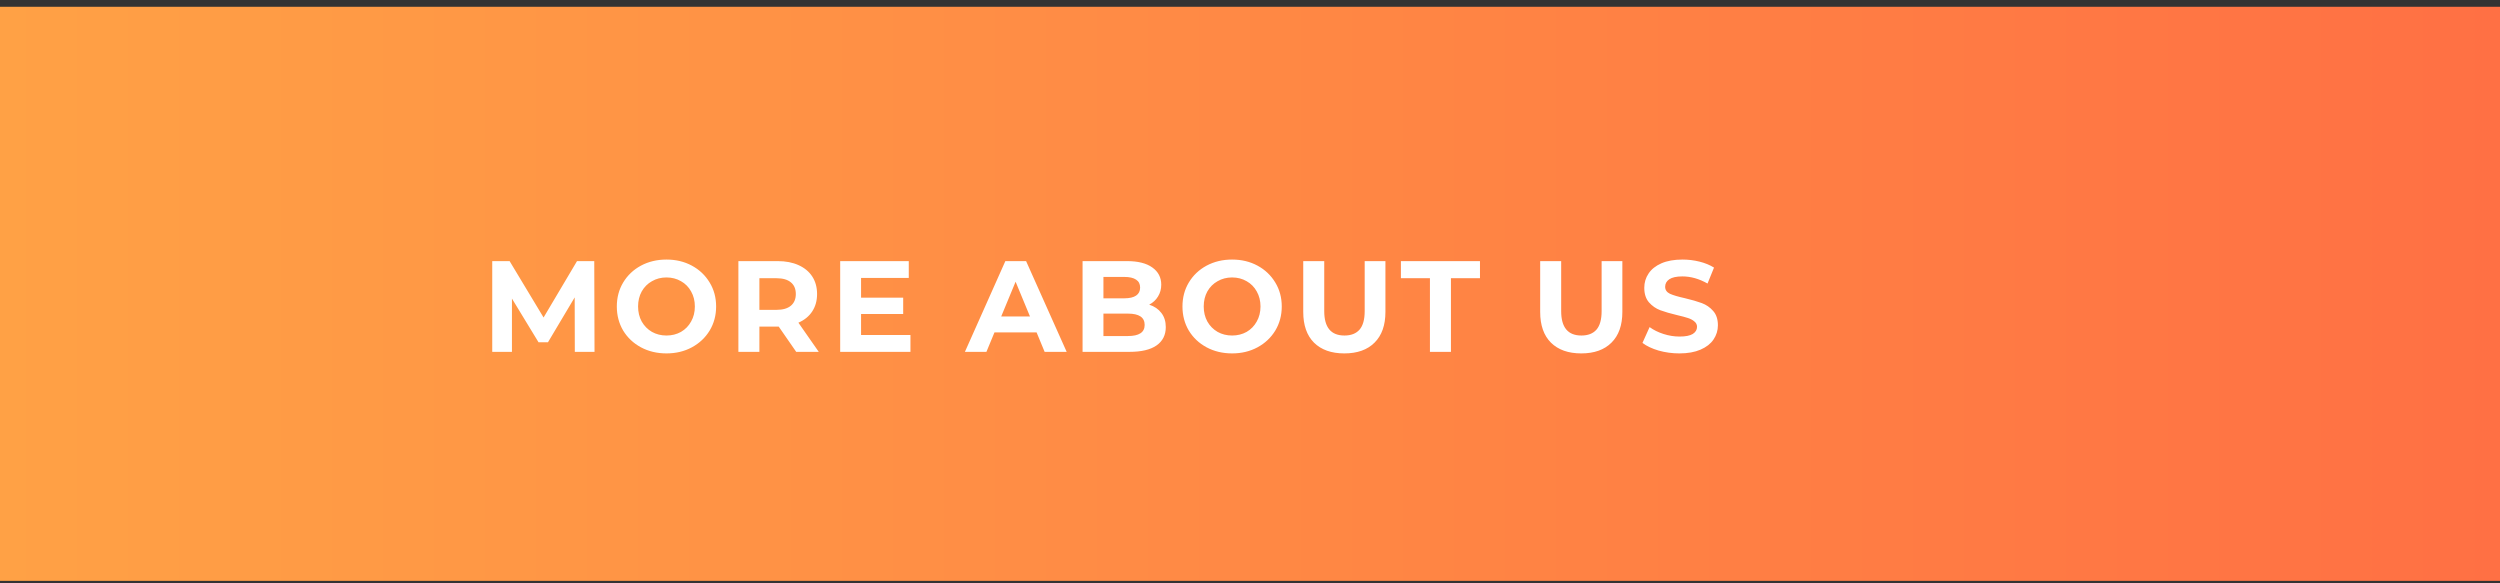
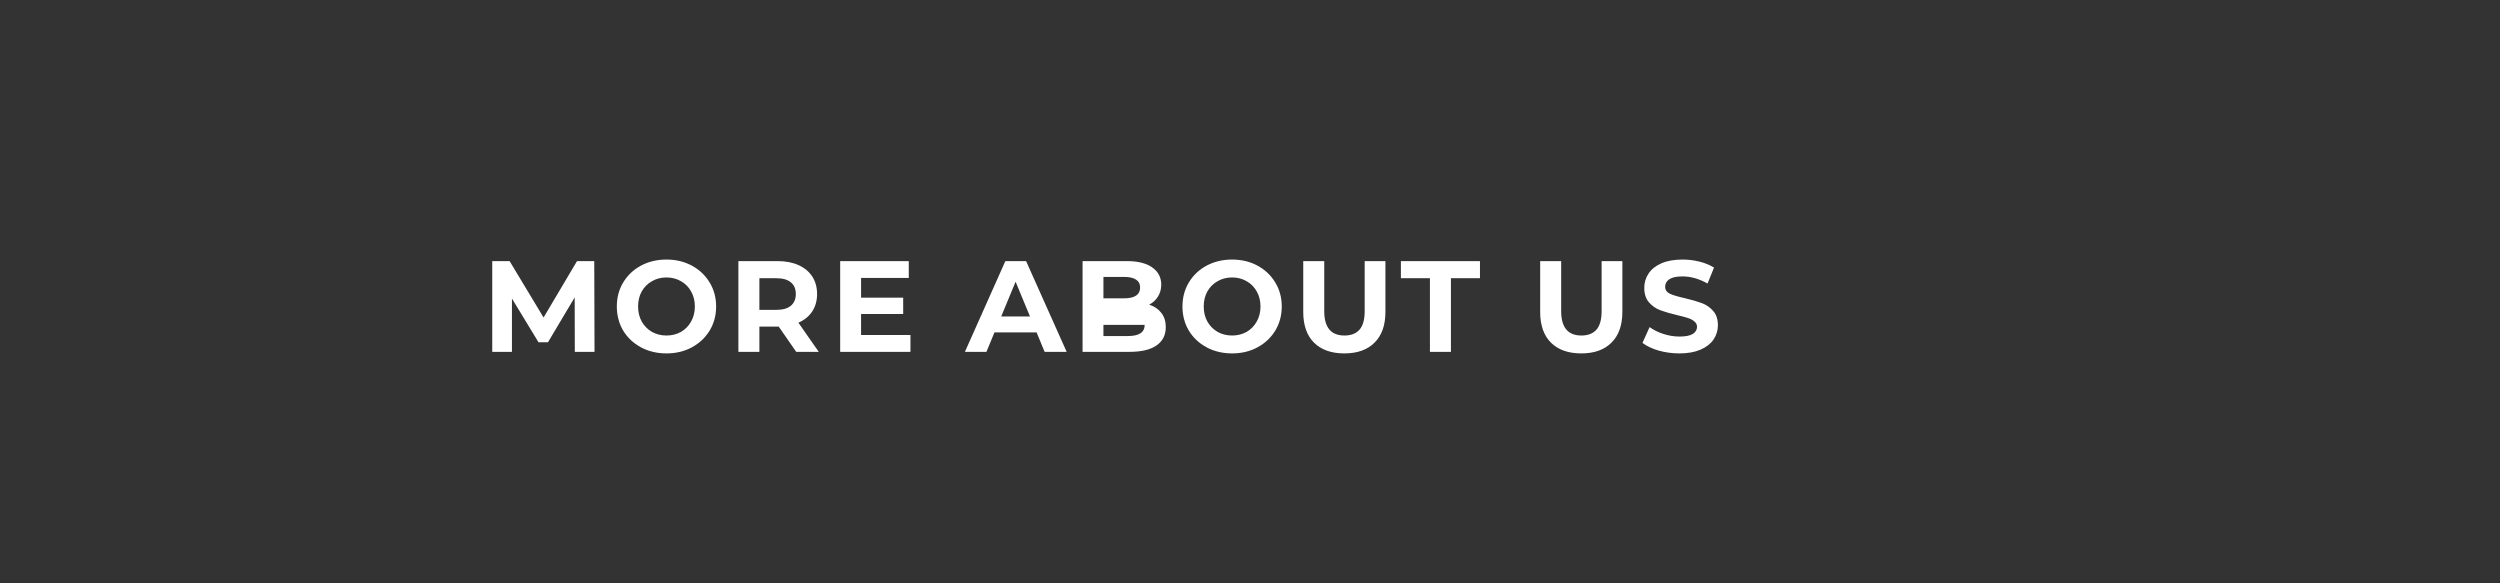
<svg xmlns="http://www.w3.org/2000/svg" width="270" height="63" viewBox="0 0 270 63" fill="none">
  <rect x="0" y="0" width="270" height="63" fill="#333333" stroke="none" />
-   <rect y="0.733" width="270" height="62" fill="url(#paint0_linear_302_60)" />
-   <path d="M62.08 38L62.066 32.12L59.182 36.964H58.16L55.29 32.246V38H53.162V28.2H55.038L58.706 34.29L62.318 28.2H64.18L64.208 38H62.08ZM71.979 38.168C70.962 38.168 70.042 37.949 69.221 37.51C68.409 37.071 67.77 36.469 67.303 35.704C66.846 34.929 66.617 34.061 66.617 33.1C66.617 32.139 66.846 31.275 67.303 30.51C67.77 29.735 68.409 29.129 69.221 28.69C70.042 28.251 70.962 28.032 71.979 28.032C72.996 28.032 73.911 28.251 74.723 28.69C75.535 29.129 76.174 29.735 76.641 30.51C77.108 31.275 77.341 32.139 77.341 33.1C77.341 34.061 77.108 34.929 76.641 35.704C76.174 36.469 75.535 37.071 74.723 37.51C73.911 37.949 72.996 38.168 71.979 38.168ZM71.979 36.236C72.558 36.236 73.08 36.105 73.547 35.844C74.014 35.573 74.378 35.2 74.639 34.724C74.91 34.248 75.045 33.707 75.045 33.1C75.045 32.493 74.91 31.952 74.639 31.476C74.378 31 74.014 30.631 73.547 30.37C73.08 30.099 72.558 29.964 71.979 29.964C71.4 29.964 70.878 30.099 70.411 30.37C69.944 30.631 69.576 31 69.305 31.476C69.044 31.952 68.913 32.493 68.913 33.1C68.913 33.707 69.044 34.248 69.305 34.724C69.576 35.2 69.944 35.573 70.411 35.844C70.878 36.105 71.4 36.236 71.979 36.236ZM85.99 38L84.1 35.27H83.988H82.014V38H79.746V28.2H83.988C84.856 28.2 85.607 28.345 86.242 28.634C86.886 28.923 87.38 29.334 87.726 29.866C88.071 30.398 88.244 31.028 88.244 31.756C88.244 32.484 88.066 33.114 87.712 33.646C87.366 34.169 86.872 34.57 86.228 34.85L88.426 38H85.99ZM85.948 31.756C85.948 31.205 85.77 30.785 85.416 30.496C85.061 30.197 84.543 30.048 83.862 30.048H82.014V33.464H83.862C84.543 33.464 85.061 33.315 85.416 33.016C85.77 32.717 85.948 32.297 85.948 31.756ZM98.329 36.18V38H90.74V28.2H98.147V30.02H92.995V32.148H97.544V33.912H92.995V36.18H98.329ZM111.952 35.9H107.402L106.534 38H104.21L108.578 28.2H110.818L115.2 38H112.82L111.952 35.9ZM111.238 34.178L109.684 30.426L108.13 34.178H111.238ZM124.113 32.904C124.673 33.081 125.111 33.38 125.429 33.8C125.746 34.211 125.905 34.719 125.905 35.326C125.905 36.185 125.569 36.847 124.897 37.314C124.234 37.771 123.263 38 121.985 38H116.917V28.2H121.705C122.899 28.2 123.814 28.429 124.449 28.886C125.093 29.343 125.415 29.964 125.415 30.748C125.415 31.224 125.298 31.649 125.065 32.022C124.841 32.395 124.523 32.689 124.113 32.904ZM119.171 29.908V32.218H121.425C121.985 32.218 122.409 32.12 122.699 31.924C122.988 31.728 123.133 31.439 123.133 31.056C123.133 30.673 122.988 30.389 122.699 30.202C122.409 30.006 121.985 29.908 121.425 29.908H119.171ZM121.817 36.292C122.414 36.292 122.862 36.194 123.161 35.998C123.469 35.802 123.623 35.499 123.623 35.088C123.623 34.276 123.021 33.87 121.817 33.87H119.171V36.292H121.817ZM133.068 38.168C132.05 38.168 131.131 37.949 130.31 37.51C129.498 37.071 128.858 36.469 128.392 35.704C127.934 34.929 127.706 34.061 127.706 33.1C127.706 32.139 127.934 31.275 128.392 30.51C128.858 29.735 129.498 29.129 130.31 28.69C131.131 28.251 132.05 28.032 133.068 28.032C134.085 28.032 135 28.251 135.812 28.69C136.624 29.129 137.263 29.735 137.73 30.51C138.196 31.275 138.43 32.139 138.43 33.1C138.43 34.061 138.196 34.929 137.73 35.704C137.263 36.469 136.624 37.071 135.812 37.51C135 37.949 134.085 38.168 133.068 38.168ZM133.068 36.236C133.646 36.236 134.169 36.105 134.636 35.844C135.102 35.573 135.466 35.2 135.728 34.724C135.998 34.248 136.134 33.707 136.134 33.1C136.134 32.493 135.998 31.952 135.728 31.476C135.466 31 135.102 30.631 134.636 30.37C134.169 30.099 133.646 29.964 133.068 29.964C132.489 29.964 131.966 30.099 131.5 30.37C131.033 30.631 130.664 31 130.394 31.476C130.132 31.952 130.002 32.493 130.002 33.1C130.002 33.707 130.132 34.248 130.394 34.724C130.664 35.2 131.033 35.573 131.5 35.844C131.966 36.105 132.489 36.236 133.068 36.236ZM145.188 38.168C143.788 38.168 142.696 37.781 141.912 37.006C141.138 36.231 140.75 35.125 140.75 33.688V28.2H143.018V33.604C143.018 35.359 143.746 36.236 145.202 36.236C145.912 36.236 146.453 36.026 146.826 35.606C147.2 35.177 147.386 34.509 147.386 33.604V28.2H149.626V33.688C149.626 35.125 149.234 36.231 148.45 37.006C147.676 37.781 146.588 38.168 145.188 38.168ZM154.433 30.048H151.297V28.2H159.837V30.048H156.701V38H154.433V30.048ZM170.777 38.168C169.377 38.168 168.285 37.781 167.501 37.006C166.726 36.231 166.339 35.125 166.339 33.688V28.2H168.607V33.604C168.607 35.359 169.335 36.236 170.791 36.236C171.5 36.236 172.041 36.026 172.415 35.606C172.788 35.177 172.975 34.509 172.975 33.604V28.2H175.215V33.688C175.215 35.125 174.823 36.231 174.039 37.006C173.264 37.781 172.177 38.168 170.777 38.168ZM181.376 38.168C180.601 38.168 179.85 38.065 179.122 37.86C178.403 37.645 177.824 37.37 177.386 37.034L178.156 35.326C178.576 35.634 179.075 35.881 179.654 36.068C180.232 36.255 180.811 36.348 181.39 36.348C182.034 36.348 182.51 36.255 182.818 36.068C183.126 35.872 183.28 35.615 183.28 35.298C183.28 35.065 183.186 34.873 183 34.724C182.822 34.565 182.589 34.439 182.3 34.346C182.02 34.253 181.637 34.15 181.152 34.038C180.405 33.861 179.794 33.683 179.318 33.506C178.842 33.329 178.431 33.044 178.086 32.652C177.75 32.26 177.582 31.737 177.582 31.084C177.582 30.515 177.736 30.001 178.044 29.544C178.352 29.077 178.814 28.709 179.43 28.438C180.055 28.167 180.816 28.032 181.712 28.032C182.337 28.032 182.948 28.107 183.546 28.256C184.143 28.405 184.666 28.62 185.114 28.9L184.414 30.622C183.508 30.109 182.603 29.852 181.698 29.852C181.063 29.852 180.592 29.955 180.284 30.16C179.985 30.365 179.836 30.636 179.836 30.972C179.836 31.308 180.008 31.56 180.354 31.728C180.708 31.887 181.245 32.045 181.964 32.204C182.71 32.381 183.322 32.559 183.798 32.736C184.274 32.913 184.68 33.193 185.016 33.576C185.361 33.959 185.534 34.477 185.534 35.13C185.534 35.69 185.375 36.203 185.058 36.67C184.75 37.127 184.283 37.491 183.658 37.762C183.032 38.033 182.272 38.168 181.376 38.168Z" fill="white" />
+   <path d="M62.08 38L62.066 32.12L59.182 36.964H58.16L55.29 32.246V38H53.162V28.2H55.038L58.706 34.29L62.318 28.2H64.18L64.208 38H62.08ZM71.979 38.168C70.962 38.168 70.042 37.949 69.221 37.51C68.409 37.071 67.77 36.469 67.303 35.704C66.846 34.929 66.617 34.061 66.617 33.1C66.617 32.139 66.846 31.275 67.303 30.51C67.77 29.735 68.409 29.129 69.221 28.69C70.042 28.251 70.962 28.032 71.979 28.032C72.996 28.032 73.911 28.251 74.723 28.69C75.535 29.129 76.174 29.735 76.641 30.51C77.108 31.275 77.341 32.139 77.341 33.1C77.341 34.061 77.108 34.929 76.641 35.704C76.174 36.469 75.535 37.071 74.723 37.51C73.911 37.949 72.996 38.168 71.979 38.168ZM71.979 36.236C72.558 36.236 73.08 36.105 73.547 35.844C74.014 35.573 74.378 35.2 74.639 34.724C74.91 34.248 75.045 33.707 75.045 33.1C75.045 32.493 74.91 31.952 74.639 31.476C74.378 31 74.014 30.631 73.547 30.37C73.08 30.099 72.558 29.964 71.979 29.964C71.4 29.964 70.878 30.099 70.411 30.37C69.944 30.631 69.576 31 69.305 31.476C69.044 31.952 68.913 32.493 68.913 33.1C68.913 33.707 69.044 34.248 69.305 34.724C69.576 35.2 69.944 35.573 70.411 35.844C70.878 36.105 71.4 36.236 71.979 36.236ZM85.99 38L84.1 35.27H83.988H82.014V38H79.746V28.2H83.988C84.856 28.2 85.607 28.345 86.242 28.634C86.886 28.923 87.38 29.334 87.726 29.866C88.071 30.398 88.244 31.028 88.244 31.756C88.244 32.484 88.066 33.114 87.712 33.646C87.366 34.169 86.872 34.57 86.228 34.85L88.426 38H85.99ZM85.948 31.756C85.948 31.205 85.77 30.785 85.416 30.496C85.061 30.197 84.543 30.048 83.862 30.048H82.014V33.464H83.862C84.543 33.464 85.061 33.315 85.416 33.016C85.77 32.717 85.948 32.297 85.948 31.756ZM98.329 36.18V38H90.74V28.2H98.147V30.02H92.995V32.148H97.544V33.912H92.995V36.18H98.329ZM111.952 35.9H107.402L106.534 38H104.21L108.578 28.2H110.818L115.2 38H112.82L111.952 35.9ZM111.238 34.178L109.684 30.426L108.13 34.178H111.238ZM124.113 32.904C124.673 33.081 125.111 33.38 125.429 33.8C125.746 34.211 125.905 34.719 125.905 35.326C125.905 36.185 125.569 36.847 124.897 37.314C124.234 37.771 123.263 38 121.985 38H116.917V28.2H121.705C122.899 28.2 123.814 28.429 124.449 28.886C125.093 29.343 125.415 29.964 125.415 30.748C125.415 31.224 125.298 31.649 125.065 32.022C124.841 32.395 124.523 32.689 124.113 32.904ZM119.171 29.908V32.218H121.425C121.985 32.218 122.409 32.12 122.699 31.924C122.988 31.728 123.133 31.439 123.133 31.056C123.133 30.673 122.988 30.389 122.699 30.202C122.409 30.006 121.985 29.908 121.425 29.908H119.171ZM121.817 36.292C122.414 36.292 122.862 36.194 123.161 35.998C123.469 35.802 123.623 35.499 123.623 35.088H119.171V36.292H121.817ZM133.068 38.168C132.05 38.168 131.131 37.949 130.31 37.51C129.498 37.071 128.858 36.469 128.392 35.704C127.934 34.929 127.706 34.061 127.706 33.1C127.706 32.139 127.934 31.275 128.392 30.51C128.858 29.735 129.498 29.129 130.31 28.69C131.131 28.251 132.05 28.032 133.068 28.032C134.085 28.032 135 28.251 135.812 28.69C136.624 29.129 137.263 29.735 137.73 30.51C138.196 31.275 138.43 32.139 138.43 33.1C138.43 34.061 138.196 34.929 137.73 35.704C137.263 36.469 136.624 37.071 135.812 37.51C135 37.949 134.085 38.168 133.068 38.168ZM133.068 36.236C133.646 36.236 134.169 36.105 134.636 35.844C135.102 35.573 135.466 35.2 135.728 34.724C135.998 34.248 136.134 33.707 136.134 33.1C136.134 32.493 135.998 31.952 135.728 31.476C135.466 31 135.102 30.631 134.636 30.37C134.169 30.099 133.646 29.964 133.068 29.964C132.489 29.964 131.966 30.099 131.5 30.37C131.033 30.631 130.664 31 130.394 31.476C130.132 31.952 130.002 32.493 130.002 33.1C130.002 33.707 130.132 34.248 130.394 34.724C130.664 35.2 131.033 35.573 131.5 35.844C131.966 36.105 132.489 36.236 133.068 36.236ZM145.188 38.168C143.788 38.168 142.696 37.781 141.912 37.006C141.138 36.231 140.75 35.125 140.75 33.688V28.2H143.018V33.604C143.018 35.359 143.746 36.236 145.202 36.236C145.912 36.236 146.453 36.026 146.826 35.606C147.2 35.177 147.386 34.509 147.386 33.604V28.2H149.626V33.688C149.626 35.125 149.234 36.231 148.45 37.006C147.676 37.781 146.588 38.168 145.188 38.168ZM154.433 30.048H151.297V28.2H159.837V30.048H156.701V38H154.433V30.048ZM170.777 38.168C169.377 38.168 168.285 37.781 167.501 37.006C166.726 36.231 166.339 35.125 166.339 33.688V28.2H168.607V33.604C168.607 35.359 169.335 36.236 170.791 36.236C171.5 36.236 172.041 36.026 172.415 35.606C172.788 35.177 172.975 34.509 172.975 33.604V28.2H175.215V33.688C175.215 35.125 174.823 36.231 174.039 37.006C173.264 37.781 172.177 38.168 170.777 38.168ZM181.376 38.168C180.601 38.168 179.85 38.065 179.122 37.86C178.403 37.645 177.824 37.37 177.386 37.034L178.156 35.326C178.576 35.634 179.075 35.881 179.654 36.068C180.232 36.255 180.811 36.348 181.39 36.348C182.034 36.348 182.51 36.255 182.818 36.068C183.126 35.872 183.28 35.615 183.28 35.298C183.28 35.065 183.186 34.873 183 34.724C182.822 34.565 182.589 34.439 182.3 34.346C182.02 34.253 181.637 34.15 181.152 34.038C180.405 33.861 179.794 33.683 179.318 33.506C178.842 33.329 178.431 33.044 178.086 32.652C177.75 32.26 177.582 31.737 177.582 31.084C177.582 30.515 177.736 30.001 178.044 29.544C178.352 29.077 178.814 28.709 179.43 28.438C180.055 28.167 180.816 28.032 181.712 28.032C182.337 28.032 182.948 28.107 183.546 28.256C184.143 28.405 184.666 28.62 185.114 28.9L184.414 30.622C183.508 30.109 182.603 29.852 181.698 29.852C181.063 29.852 180.592 29.955 180.284 30.16C179.985 30.365 179.836 30.636 179.836 30.972C179.836 31.308 180.008 31.56 180.354 31.728C180.708 31.887 181.245 32.045 181.964 32.204C182.71 32.381 183.322 32.559 183.798 32.736C184.274 32.913 184.68 33.193 185.016 33.576C185.361 33.959 185.534 34.477 185.534 35.13C185.534 35.69 185.375 36.203 185.058 36.67C184.75 37.127 184.283 37.491 183.658 37.762C183.032 38.033 182.272 38.168 181.376 38.168Z" fill="white" />
  <defs>
    <linearGradient id="paint0_linear_302_60" x1="0" y1="31.733" x2="270" y2="31.733" gradientUnits="userSpaceOnUse">
      <stop stop-color="#FFA145" />
      <stop offset="1" stop-color="#FF7044" />
    </linearGradient>
  </defs>
</svg>